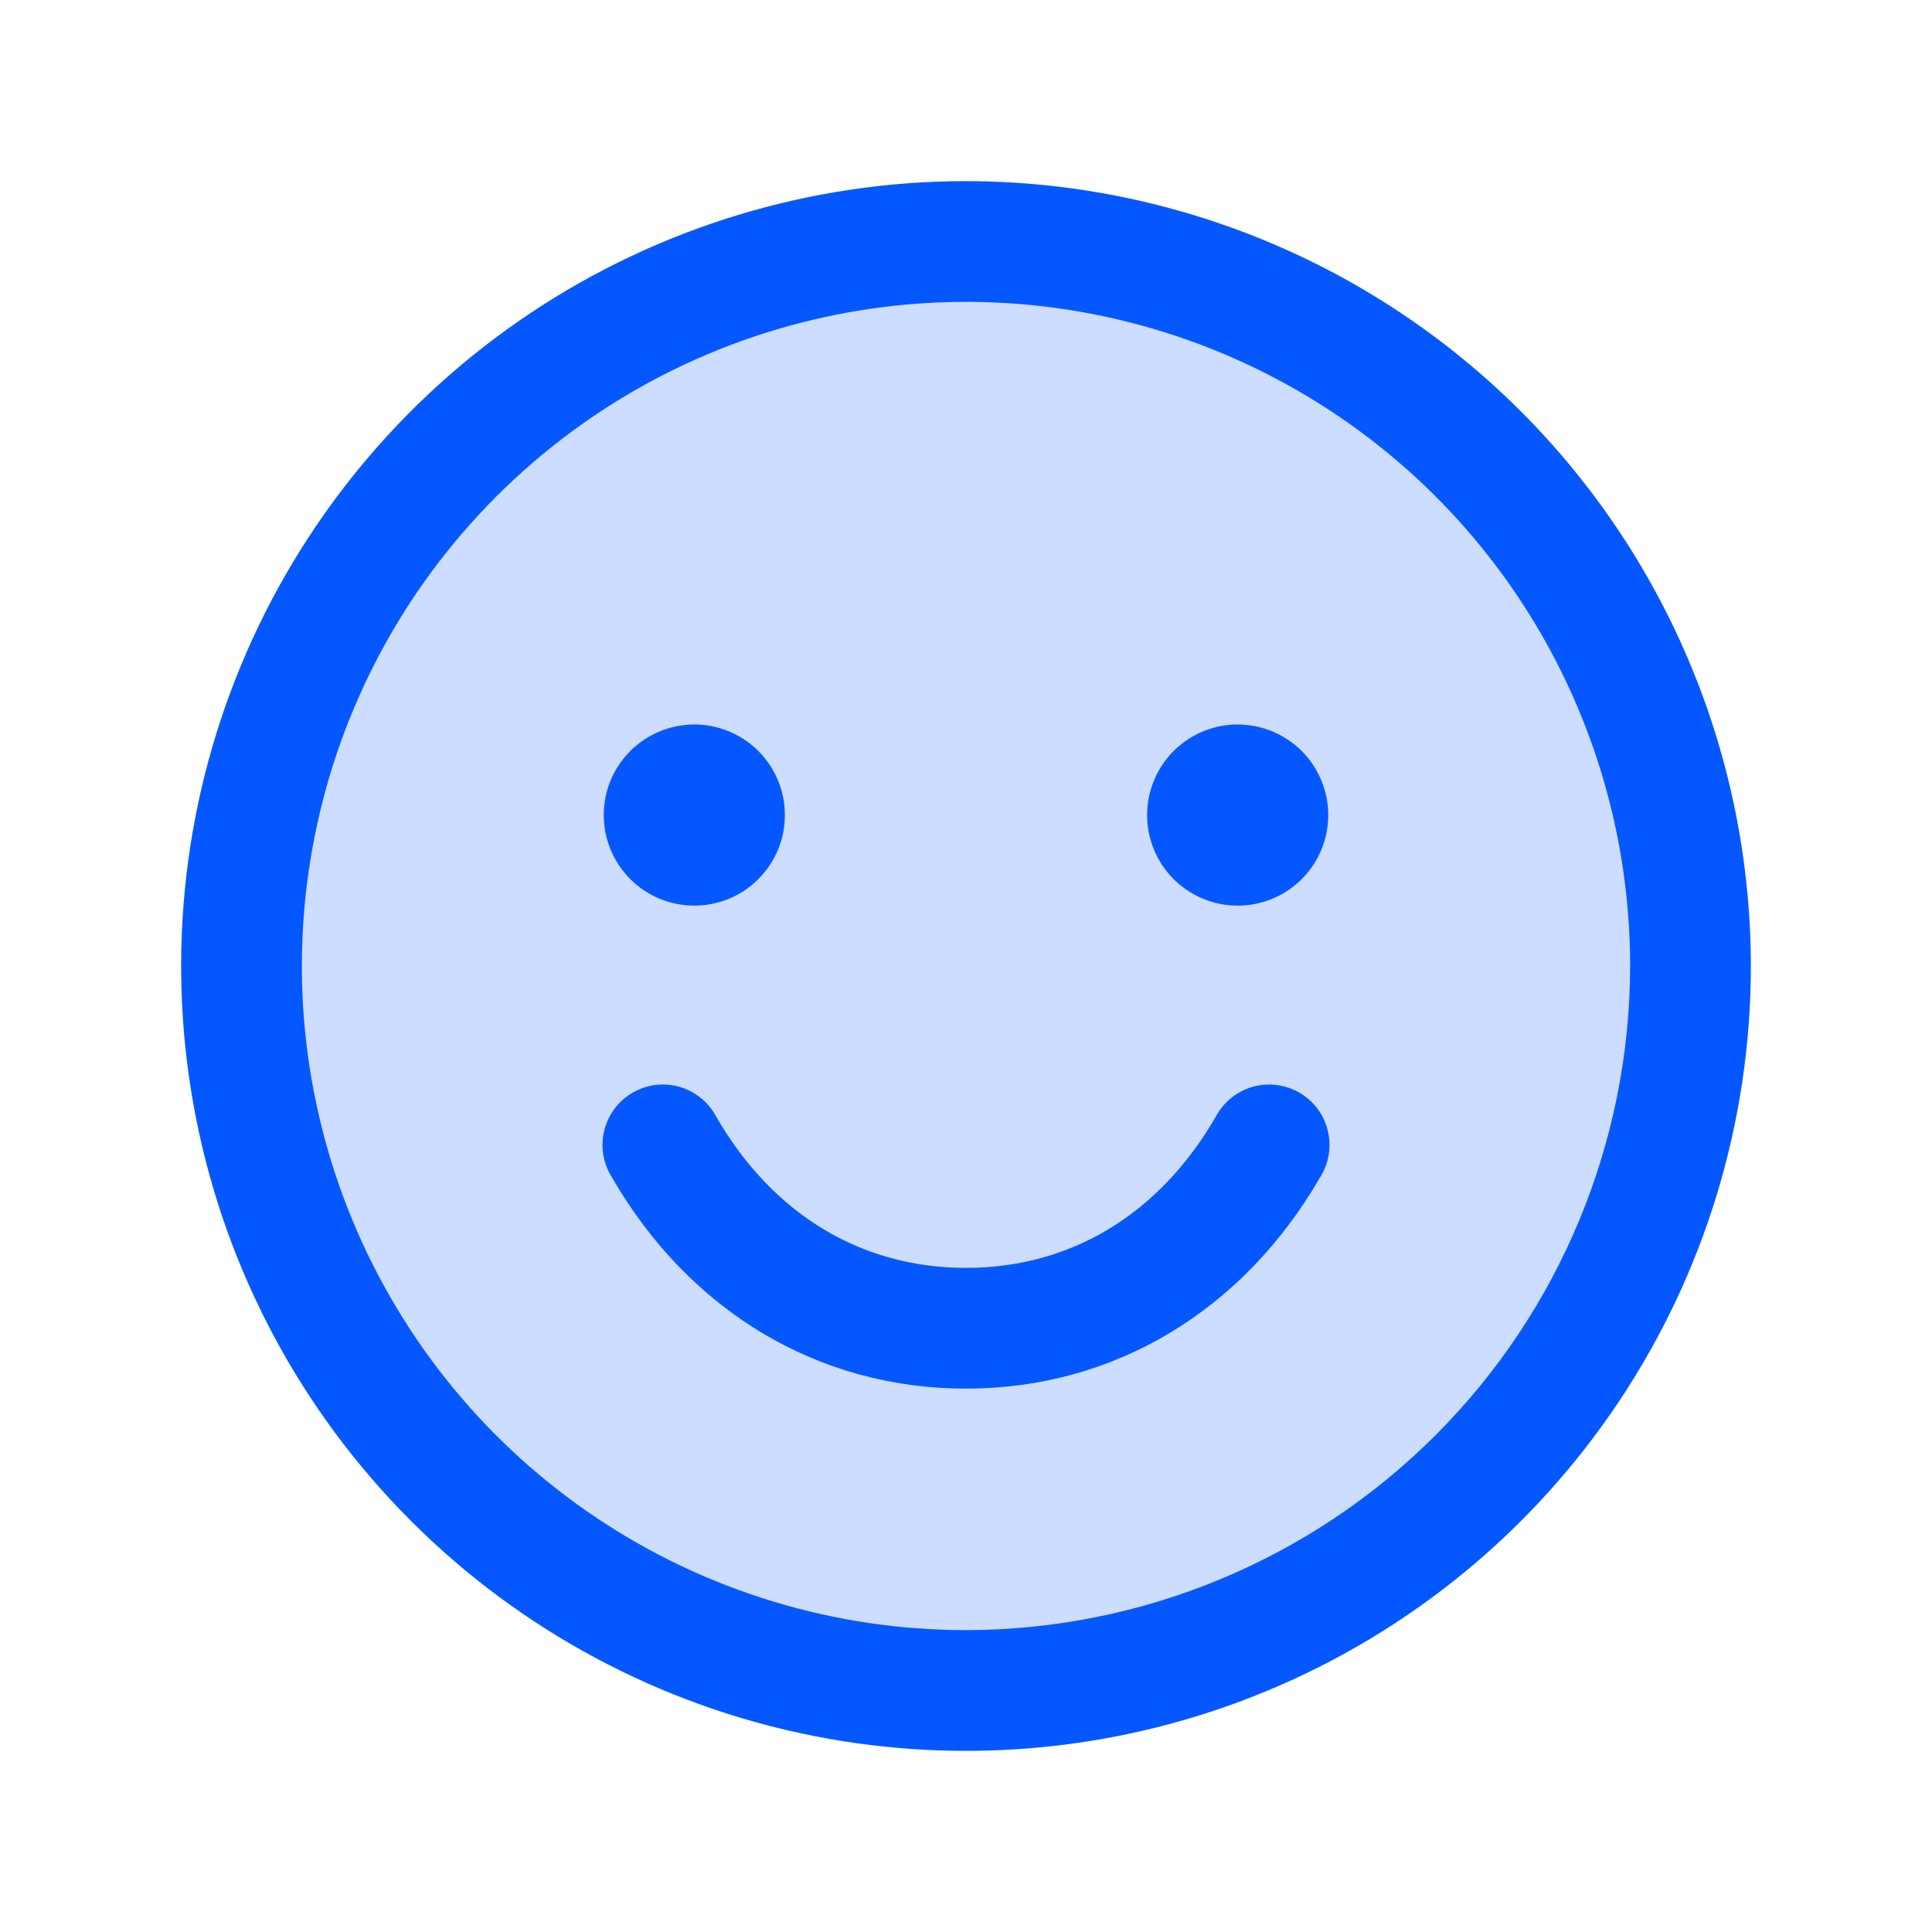
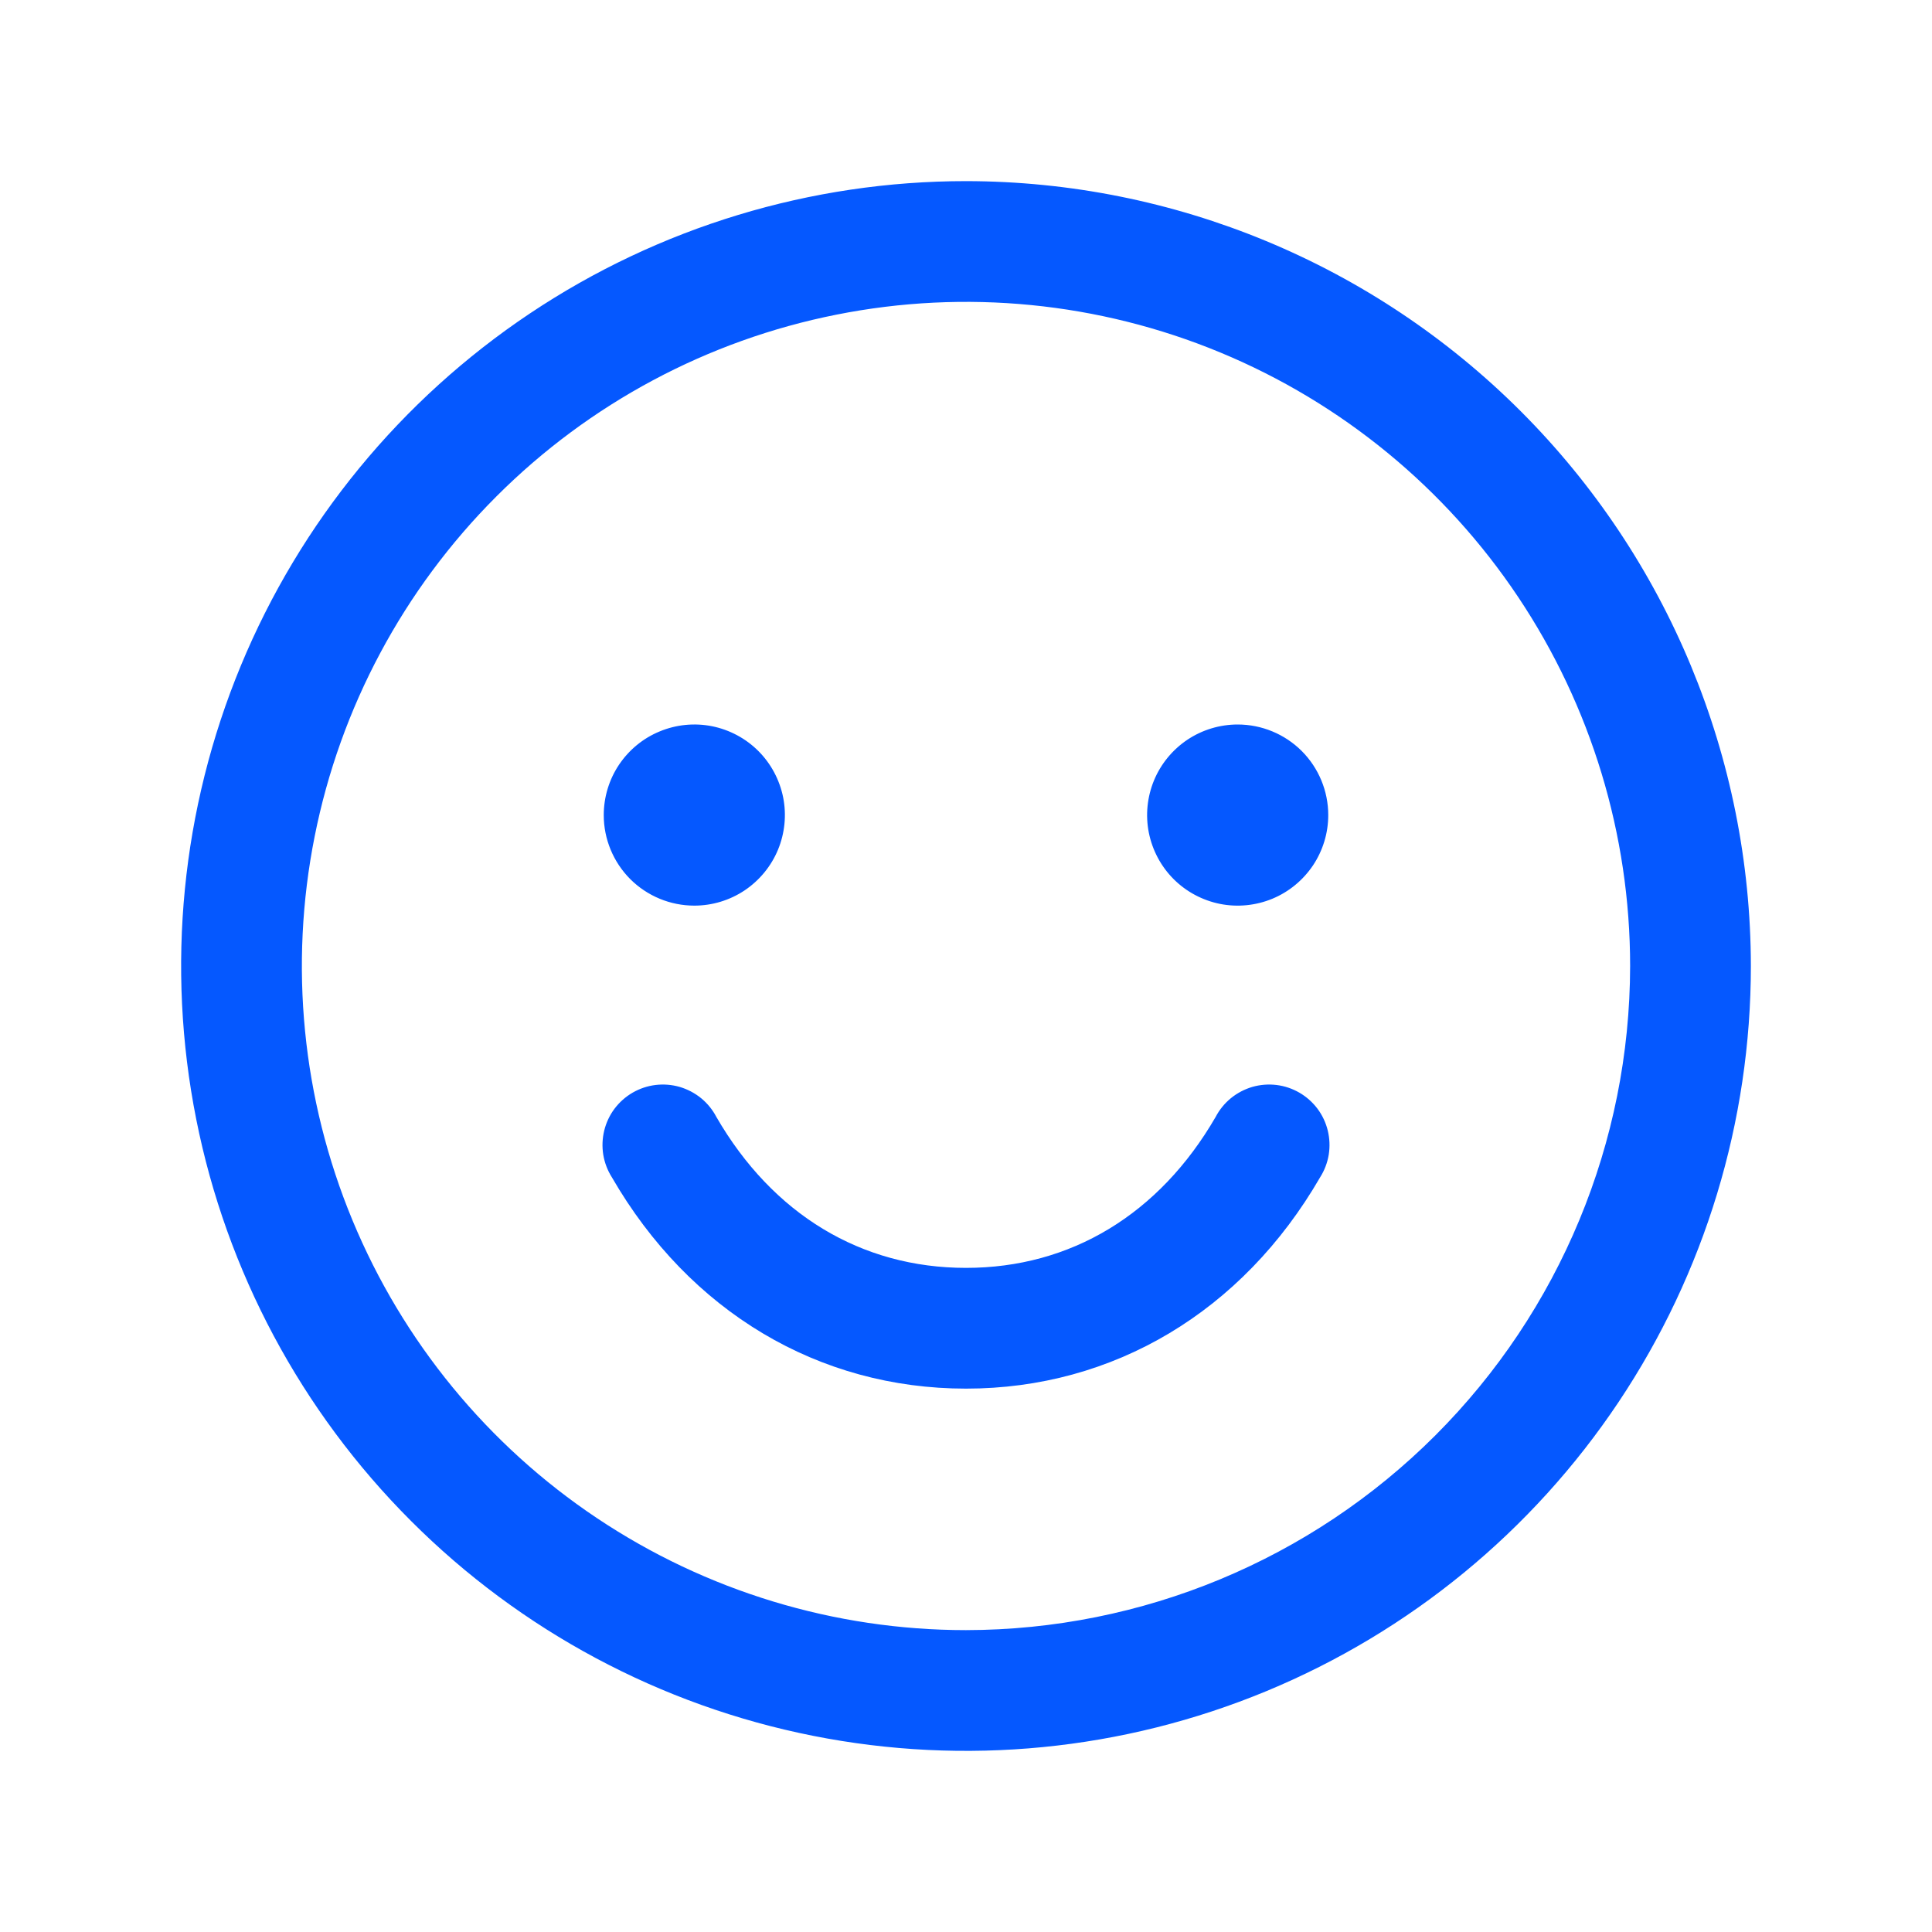
<svg xmlns="http://www.w3.org/2000/svg" width="36" height="36" viewBox="0 0 36 36" fill="none">
-   <path opacity="0.2" d="M31.5 18C31.5 20.67 30.708 23.28 29.225 25.5C27.741 27.72 25.633 29.451 23.166 30.472C20.699 31.494 17.985 31.762 15.366 31.241C12.748 30.72 10.342 29.434 8.454 27.546C6.566 25.658 5.28 23.253 4.759 20.634C4.239 18.015 4.506 15.301 5.528 12.834C6.549 10.367 8.28 8.259 10.5 6.775C12.72 5.292 15.33 4.5 18 4.5C21.58 4.5 25.014 5.922 27.546 8.454C30.078 10.986 31.5 14.42 31.5 18Z" fill="#0558FF" />
  <path d="M18 3.375C15.107 3.375 12.28 4.233 9.875 5.84C7.47 7.447 5.595 9.731 4.488 12.403C3.381 15.076 3.092 18.016 3.656 20.853C4.22 23.69 5.613 26.296 7.659 28.341C9.704 30.387 12.31 31.78 15.147 32.344C17.984 32.908 20.924 32.619 23.597 31.512C26.269 30.405 28.553 28.53 30.16 26.125C31.767 23.72 32.625 20.893 32.625 18C32.621 14.123 31.079 10.405 28.337 7.663C25.595 4.921 21.878 3.379 18 3.375ZM18 30.375C15.553 30.375 13.16 29.649 11.125 28.289C9.09 26.93 7.504 24.997 6.567 22.736C5.63 20.474 5.385 17.986 5.863 15.586C6.34 13.185 7.519 10.98 9.25 9.25C10.98 7.519 13.185 6.34 15.586 5.863C17.986 5.385 20.474 5.63 22.736 6.567C24.997 7.504 26.93 9.09 28.289 11.125C29.649 13.16 30.375 15.553 30.375 18C30.371 21.281 29.066 24.426 26.746 26.746C24.426 29.066 21.281 30.371 18 30.375ZM11.25 15.188C11.25 14.854 11.349 14.527 11.534 14.25C11.72 13.973 11.983 13.756 12.292 13.629C12.6 13.501 12.939 13.467 13.267 13.532C13.594 13.598 13.895 13.758 14.131 13.994C14.367 14.23 14.527 14.531 14.593 14.858C14.658 15.186 14.624 15.525 14.497 15.833C14.369 16.142 14.152 16.405 13.875 16.591C13.598 16.776 13.271 16.875 12.938 16.875C12.49 16.875 12.061 16.697 11.744 16.381C11.428 16.064 11.25 15.635 11.25 15.188ZM24.75 15.188C24.75 15.521 24.651 15.848 24.466 16.125C24.28 16.402 24.017 16.619 23.708 16.747C23.4 16.874 23.061 16.908 22.733 16.843C22.406 16.777 22.105 16.617 21.869 16.381C21.633 16.145 21.473 15.844 21.407 15.517C21.342 15.189 21.376 14.85 21.503 14.542C21.631 14.233 21.848 13.97 22.125 13.784C22.402 13.599 22.729 13.5 23.062 13.5C23.51 13.5 23.939 13.678 24.256 13.994C24.572 14.311 24.75 14.74 24.75 15.188ZM24.598 21.938C23.151 24.439 20.746 25.875 18 25.875C15.254 25.875 12.849 24.441 11.402 21.938C11.32 21.809 11.266 21.666 11.241 21.517C11.217 21.367 11.223 21.214 11.259 21.066C11.295 20.919 11.36 20.78 11.451 20.659C11.542 20.538 11.657 20.436 11.788 20.36C11.92 20.284 12.065 20.235 12.216 20.217C12.366 20.199 12.519 20.211 12.665 20.253C12.81 20.296 12.946 20.367 13.064 20.463C13.181 20.559 13.278 20.678 13.348 20.812C14.399 22.628 16.049 23.625 18 23.625C19.951 23.625 21.601 22.627 22.652 20.812C22.722 20.678 22.819 20.559 22.936 20.463C23.054 20.367 23.19 20.296 23.335 20.253C23.481 20.211 23.634 20.199 23.784 20.217C23.935 20.235 24.08 20.284 24.212 20.36C24.343 20.436 24.458 20.538 24.549 20.659C24.64 20.78 24.705 20.919 24.741 21.066C24.777 21.214 24.783 21.367 24.759 21.517C24.734 21.666 24.68 21.809 24.598 21.938Z" fill="#0558FF" />
</svg>